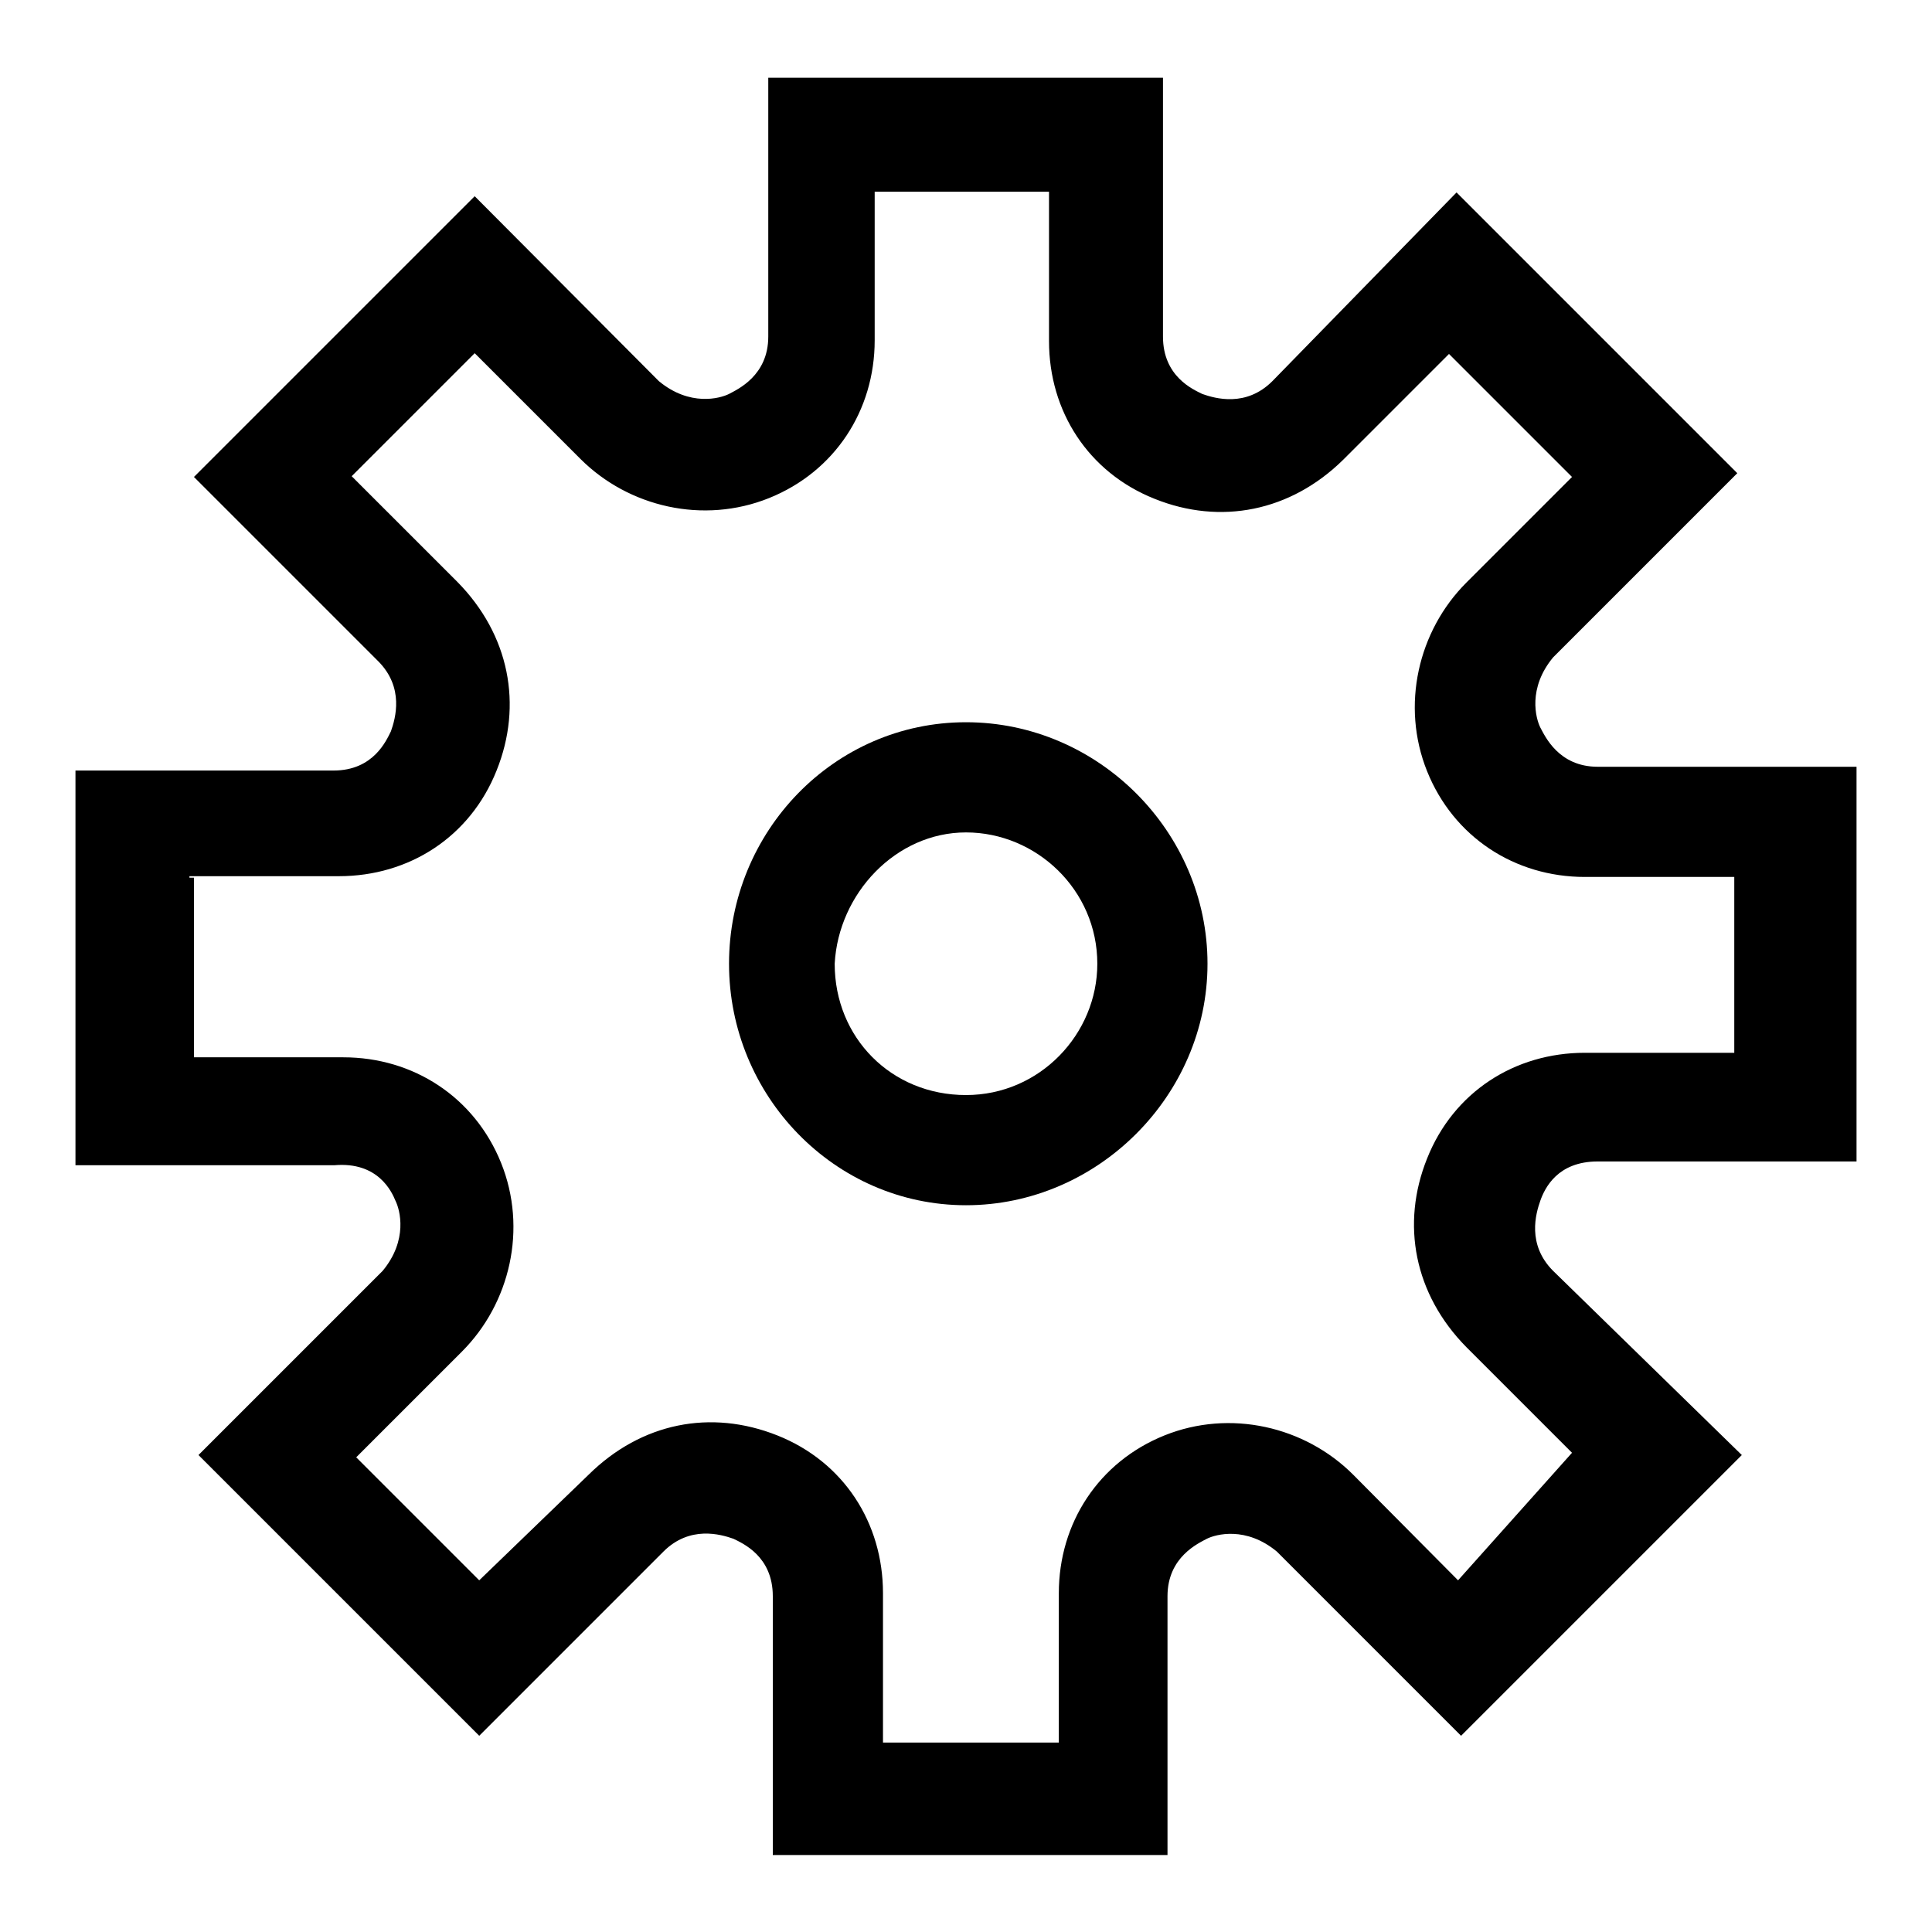
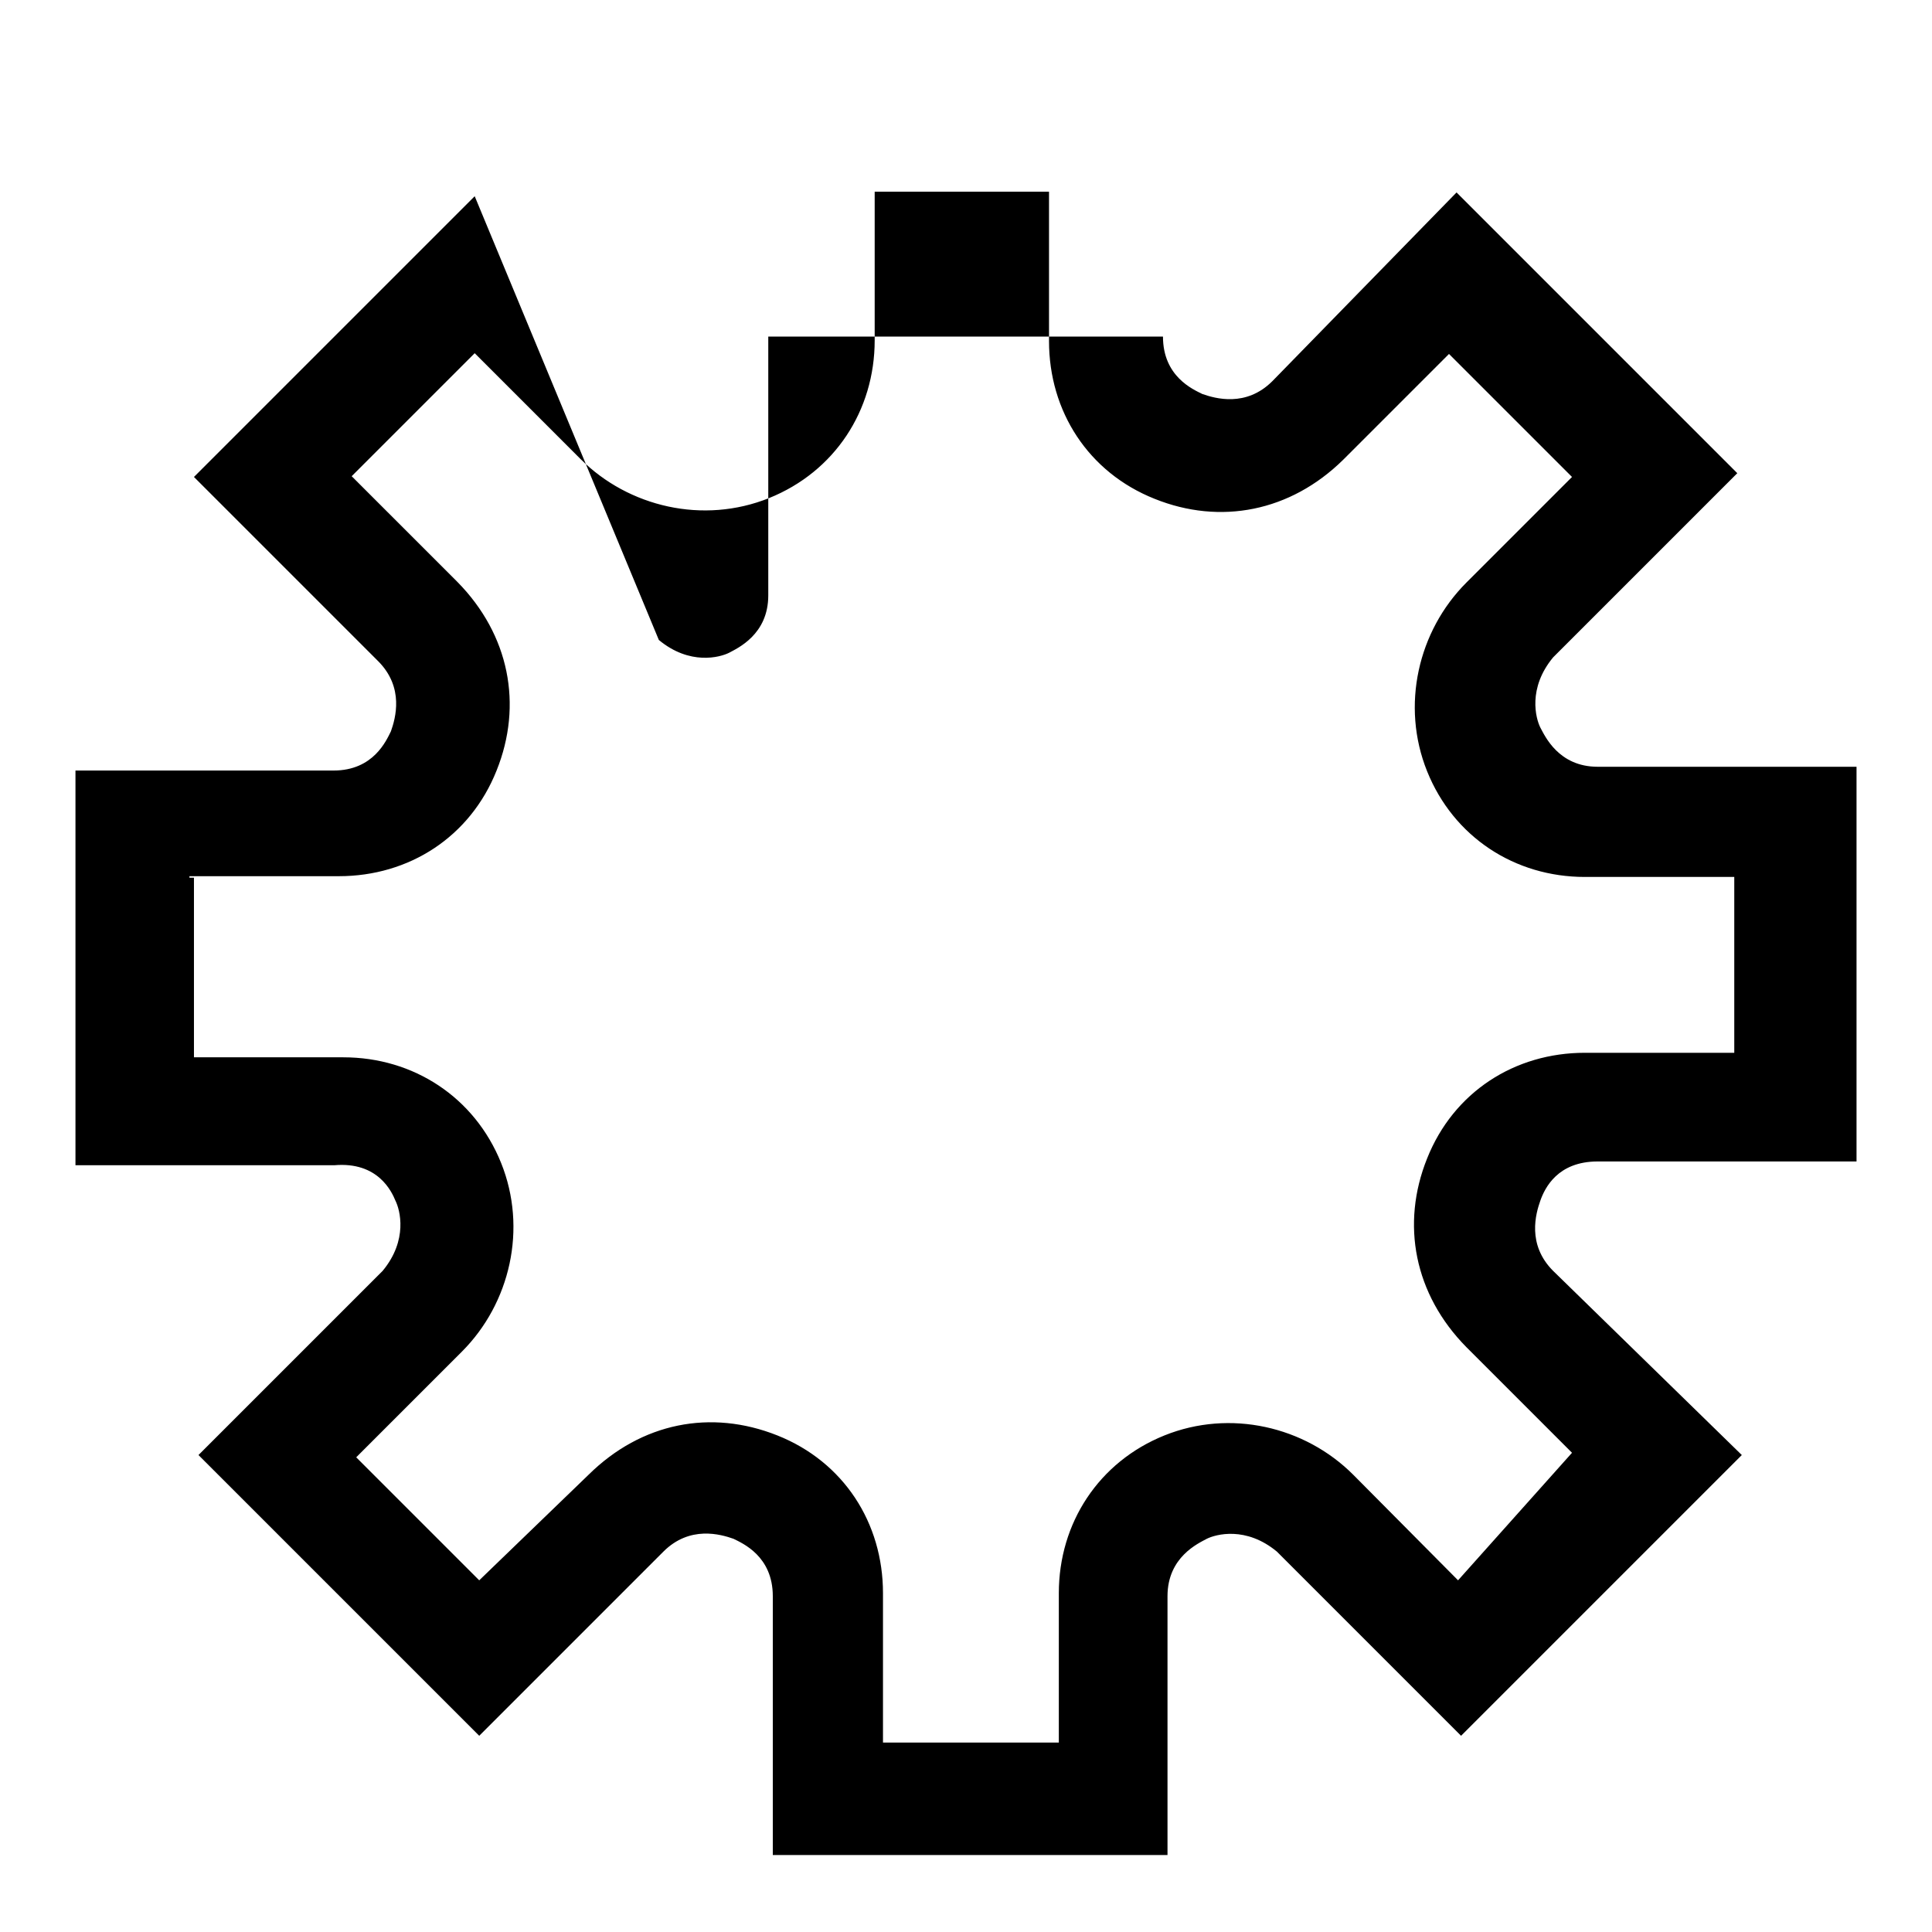
<svg xmlns="http://www.w3.org/2000/svg" version="1.1" x="0px" y="0px" viewBox="0 0 256 256" enable-background="new 0 0 256 256" xml:space="preserve">
  <g>
-     <path fill="#000000" d="M52.4,159.1c0.6,1.2,1.7,5.2-1.7,9.3l-24.4,24.4L63.5,230l24.4-24.4c3.5-3.5,7.6-2.3,9.3-1.7 c1.2,0.6,5.2,2.3,5.2,7.6v34.3h52.3v-34.3c0-5.2,4.1-7,5.2-7.6c1.2-0.6,5.2-1.7,9.3,1.7l24.4,24.4l37.2-37.2l-25-24.4 c-3.5-3.5-2.3-7.6-1.7-9.3c0.6-1.7,2.3-5.2,7.6-5.2H246v-52.3h-34.3c-5.2,0-7-4.1-7.6-5.2c-0.6-1.2-1.7-5.2,1.7-9.3l24.4-24.4 l-37.2-37.2l-24.4,25c-3.5,3.5-7.6,2.3-9.3,1.7c-1.2-0.6-5.2-2.3-5.2-7.6V10.3h-52.3v34.3c0,5.2-4.1,7-5.2,7.6 c-1.2,0.6-5.2,1.7-9.3-1.7L62.9,26L25.7,63.2l24.4,24.4c3.5,3.5,2.3,7.6,1.7,9.3c-0.6,1.2-2.3,5.2-7.6,5.2H10v52.3h34.3 C50.1,153.9,51.9,157.9,52.4,159.1z M25.1,116.1h19.8c9.3,0,17.4-5.2,20.9-14c3.5-8.7,1.7-18-5.2-25l-14-14l16.3-16.3l14,14 c6.4,6.4,16.3,8.7,25,5.2c8.7-3.5,14-11.6,14-20.9V25.4H139v19.8c0,9.3,5.2,17.4,14,20.9c8.7,3.5,18,1.7,25-5.2l14-14l16.3,16.3 l-14,14c-6.4,6.4-8.7,16.3-5.2,25c3.5,8.7,11.6,14,20.9,14h19.8v23.3H210c-9.3,0-17.4,5.2-20.9,14c-3.5,8.7-1.7,18,5.2,25l14,14 l-15.1,16.9l-13.9-14c-6.4-6.4-16.3-8.7-25-5.2c-8.7,3.5-14,11.6-14,20.9v19.8H117v-19.8c0-9.3-5.2-17.4-14-20.9s-18-1.7-25,5.2 l-14.5,14l-16.3-16.3l14-14c6.4-6.4,8.7-16.3,5.2-25c-3.5-8.7-11.6-14-20.9-14H25.7v-23.8H25.1z" />
-     <path fill="#000000" d="M128,159.7c17.4,0,32-14.5,32-32s-14.5-32-32-32s-31.4,14.5-31.4,32S110.6,159.7,128,159.7z M128,110.3 c9.3,0,17.4,7.6,17.4,17.4c0,9.3-7.6,17.4-17.4,17.4c-9.9,0-17.4-7.6-17.4-17.4C111.1,118.4,118.7,110.3,128,110.3z" />
+     <path fill="#000000" d="M52.4,159.1c0.6,1.2,1.7,5.2-1.7,9.3l-24.4,24.4L63.5,230l24.4-24.4c3.5-3.5,7.6-2.3,9.3-1.7 c1.2,0.6,5.2,2.3,5.2,7.6v34.3h52.3v-34.3c0-5.2,4.1-7,5.2-7.6c1.2-0.6,5.2-1.7,9.3,1.7l24.4,24.4l37.2-37.2l-25-24.4 c-3.5-3.5-2.3-7.6-1.7-9.3c0.6-1.7,2.3-5.2,7.6-5.2H246v-52.3h-34.3c-5.2,0-7-4.1-7.6-5.2c-0.6-1.2-1.7-5.2,1.7-9.3l24.4-24.4 l-37.2-37.2l-24.4,25c-3.5,3.5-7.6,2.3-9.3,1.7c-1.2-0.6-5.2-2.3-5.2-7.6h-52.3v34.3c0,5.2-4.1,7-5.2,7.6 c-1.2,0.6-5.2,1.7-9.3-1.7L62.9,26L25.7,63.2l24.4,24.4c3.5,3.5,2.3,7.6,1.7,9.3c-0.6,1.2-2.3,5.2-7.6,5.2H10v52.3h34.3 C50.1,153.9,51.9,157.9,52.4,159.1z M25.1,116.1h19.8c9.3,0,17.4-5.2,20.9-14c3.5-8.7,1.7-18-5.2-25l-14-14l16.3-16.3l14,14 c6.4,6.4,16.3,8.7,25,5.2c8.7-3.5,14-11.6,14-20.9V25.4H139v19.8c0,9.3,5.2,17.4,14,20.9c8.7,3.5,18,1.7,25-5.2l14-14l16.3,16.3 l-14,14c-6.4,6.4-8.7,16.3-5.2,25c3.5,8.7,11.6,14,20.9,14h19.8v23.3H210c-9.3,0-17.4,5.2-20.9,14c-3.5,8.7-1.7,18,5.2,25l14,14 l-15.1,16.9l-13.9-14c-6.4-6.4-16.3-8.7-25-5.2c-8.7,3.5-14,11.6-14,20.9v19.8H117v-19.8c0-9.3-5.2-17.4-14-20.9s-18-1.7-25,5.2 l-14.5,14l-16.3-16.3l14-14c6.4-6.4,8.7-16.3,5.2-25c-3.5-8.7-11.6-14-20.9-14H25.7v-23.8H25.1z" />
  </g>
</svg>